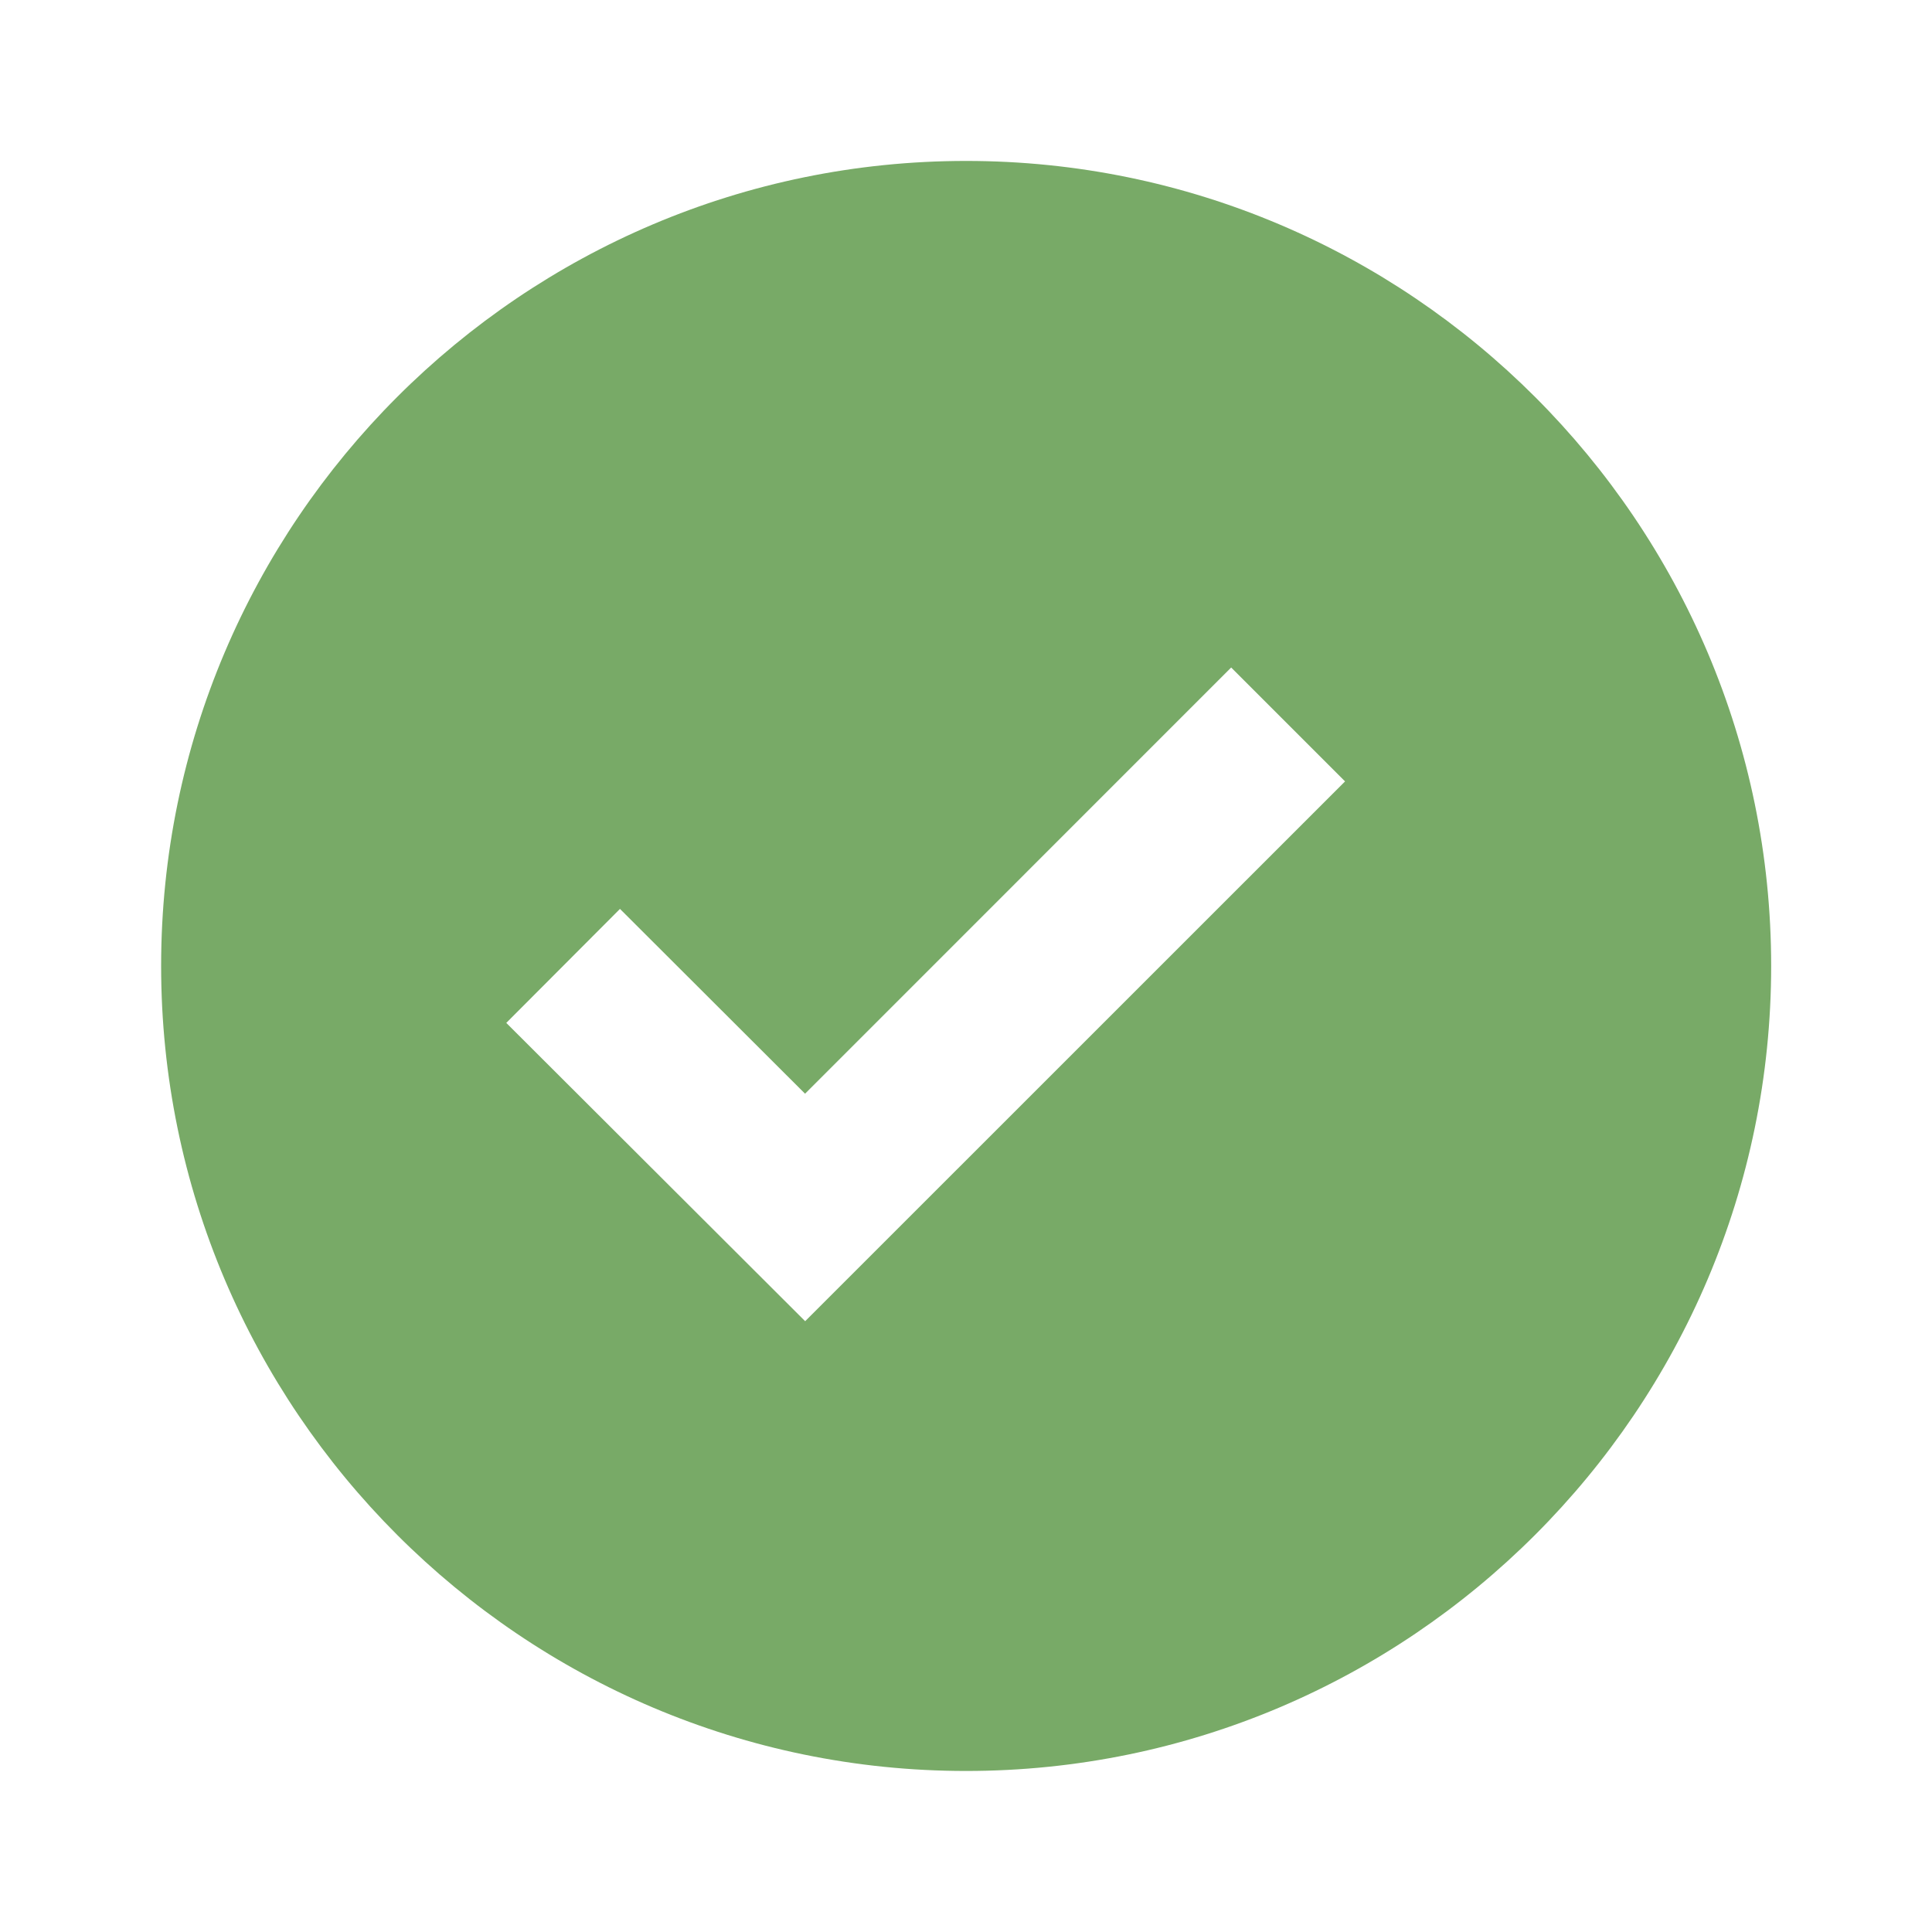
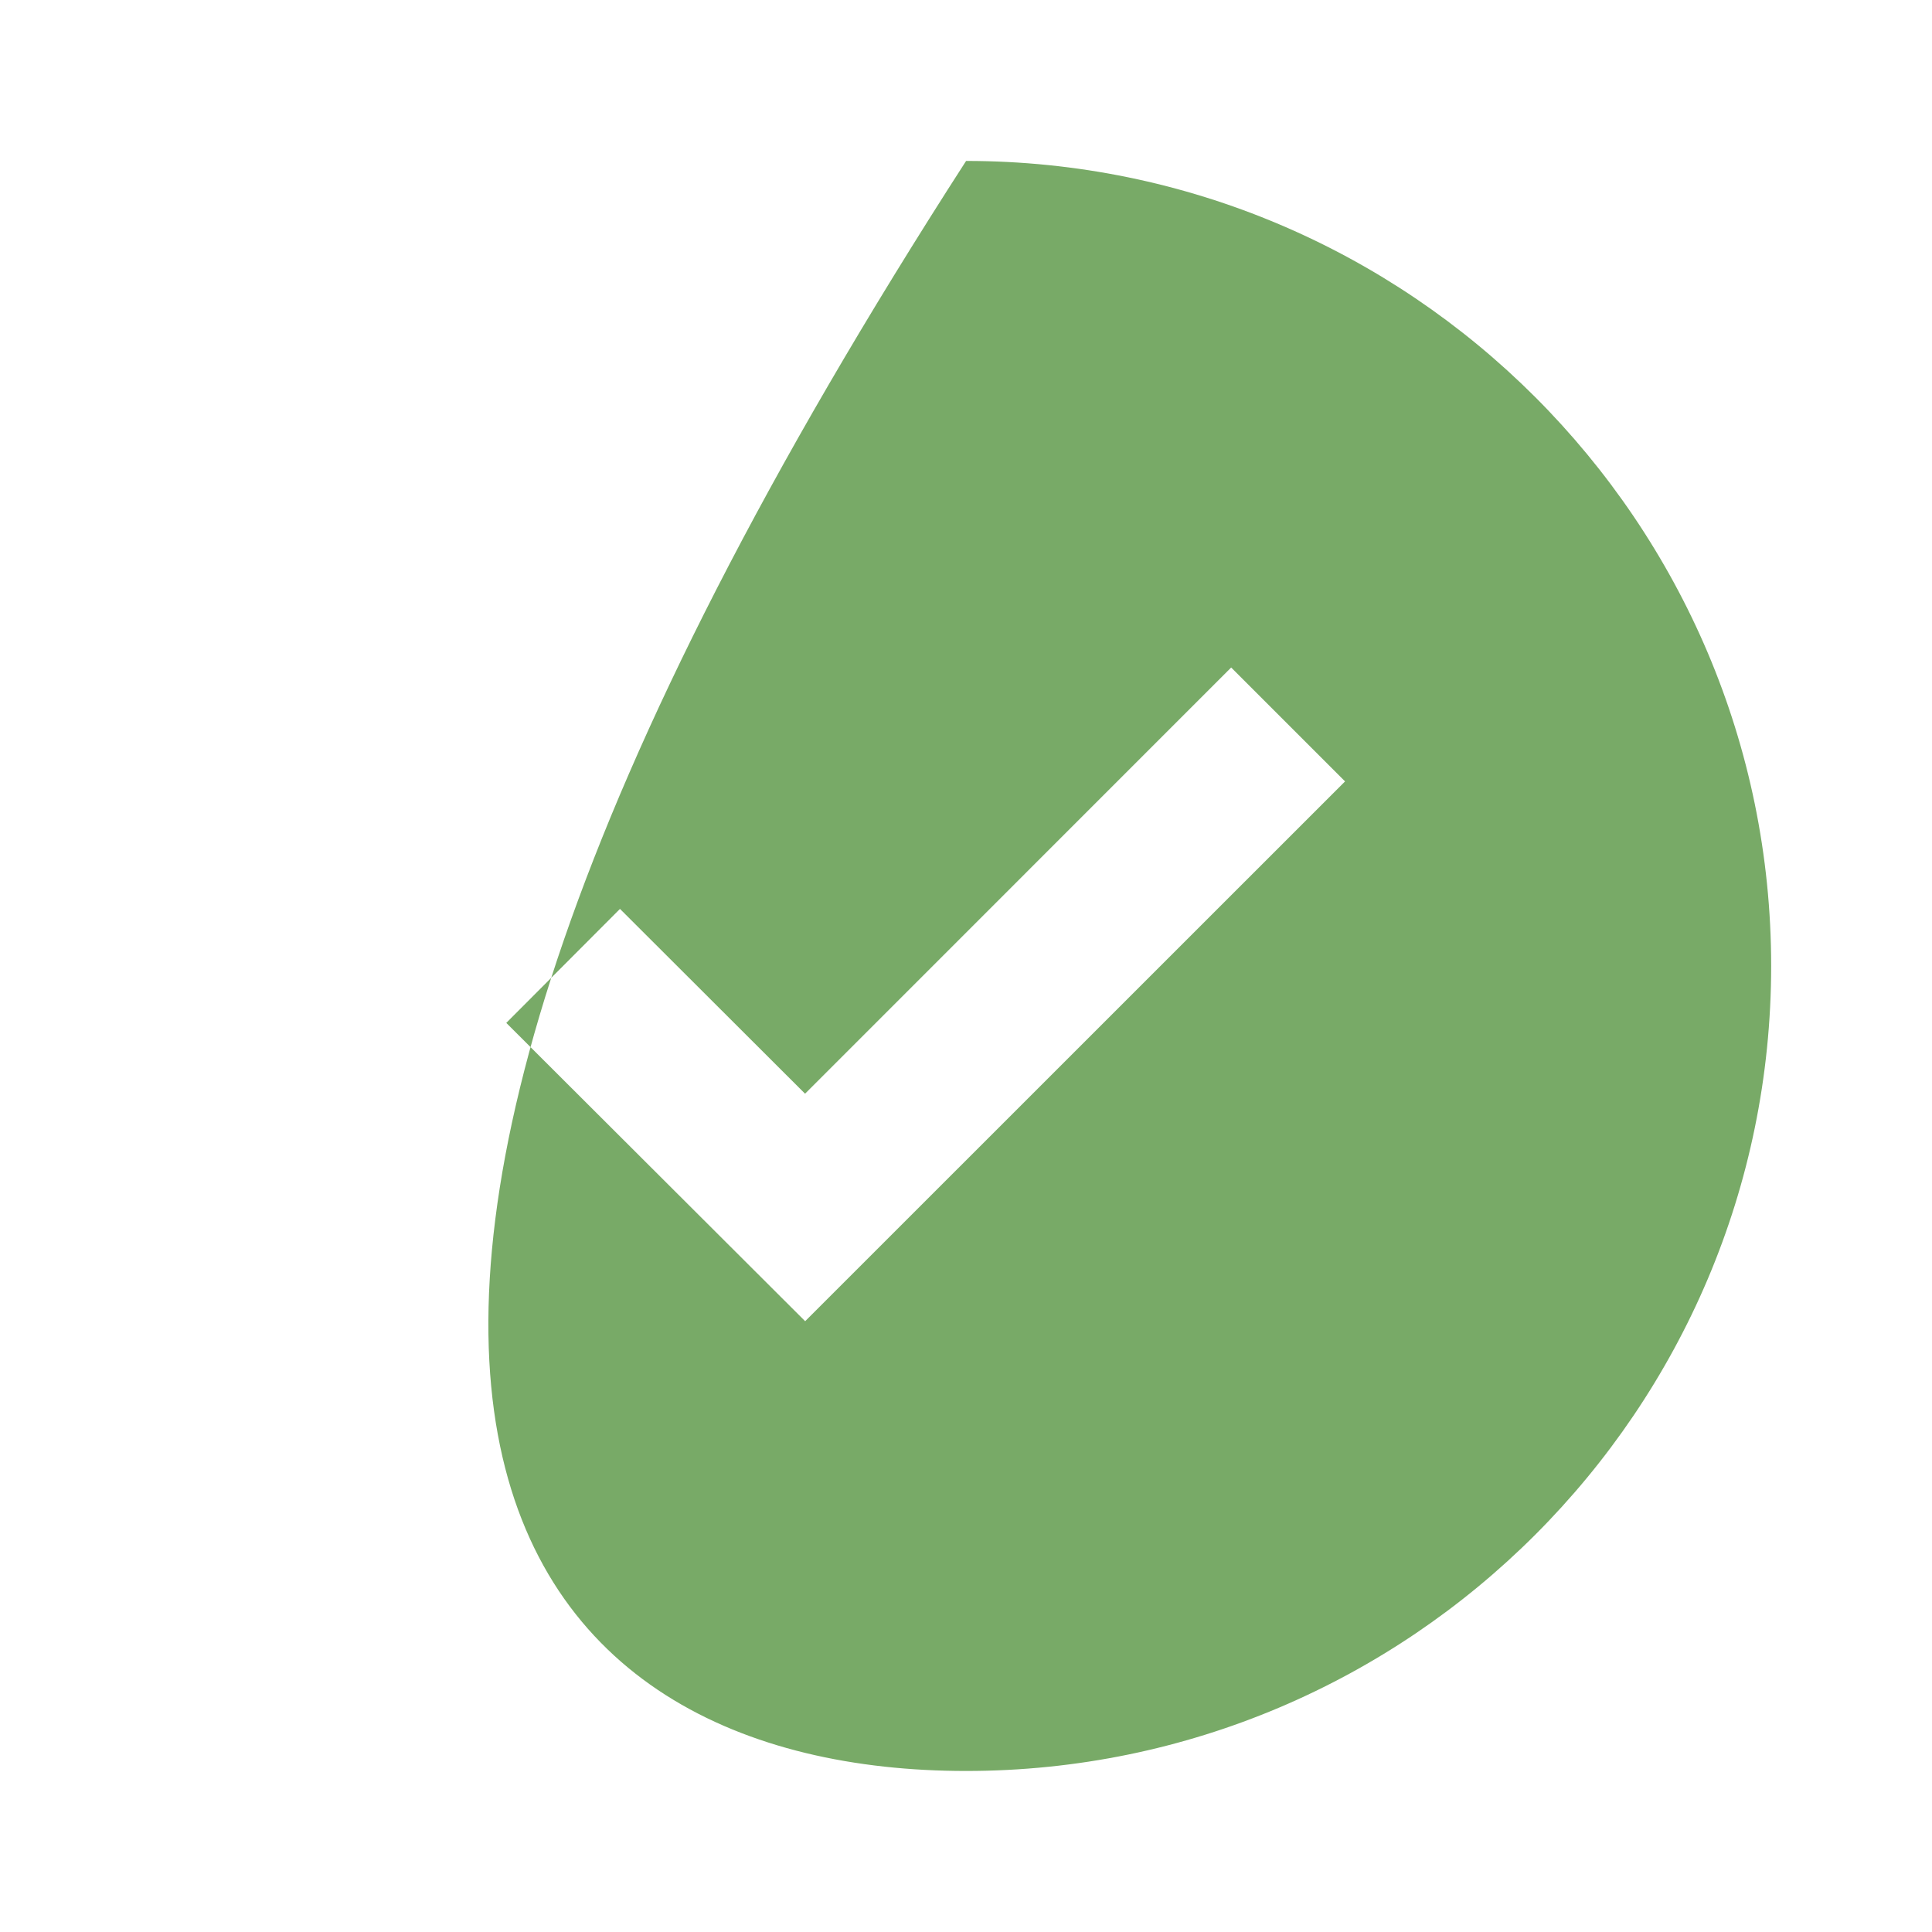
<svg xmlns="http://www.w3.org/2000/svg" width="20" height="20" viewBox="0 0 20 20" fill="none">
-   <path d="M10.001 1.666C5.406 1.666 1.668 5.404 1.668 9.999C1.668 14.594 5.406 18.333 10.001 18.333C14.596 18.333 18.335 14.594 18.335 9.999C18.335 5.404 14.596 1.666 10.001 1.666ZM8.335 13.677L5.241 10.589L6.418 9.409L8.334 11.322L12.745 6.91L13.924 8.089L8.335 13.677Z" fill="#78AA67" />
+   <path d="M10.001 1.666C1.668 14.594 5.406 18.333 10.001 18.333C14.596 18.333 18.335 14.594 18.335 9.999C18.335 5.404 14.596 1.666 10.001 1.666ZM8.335 13.677L5.241 10.589L6.418 9.409L8.334 11.322L12.745 6.91L13.924 8.089L8.335 13.677Z" fill="#78AA67" />
</svg>